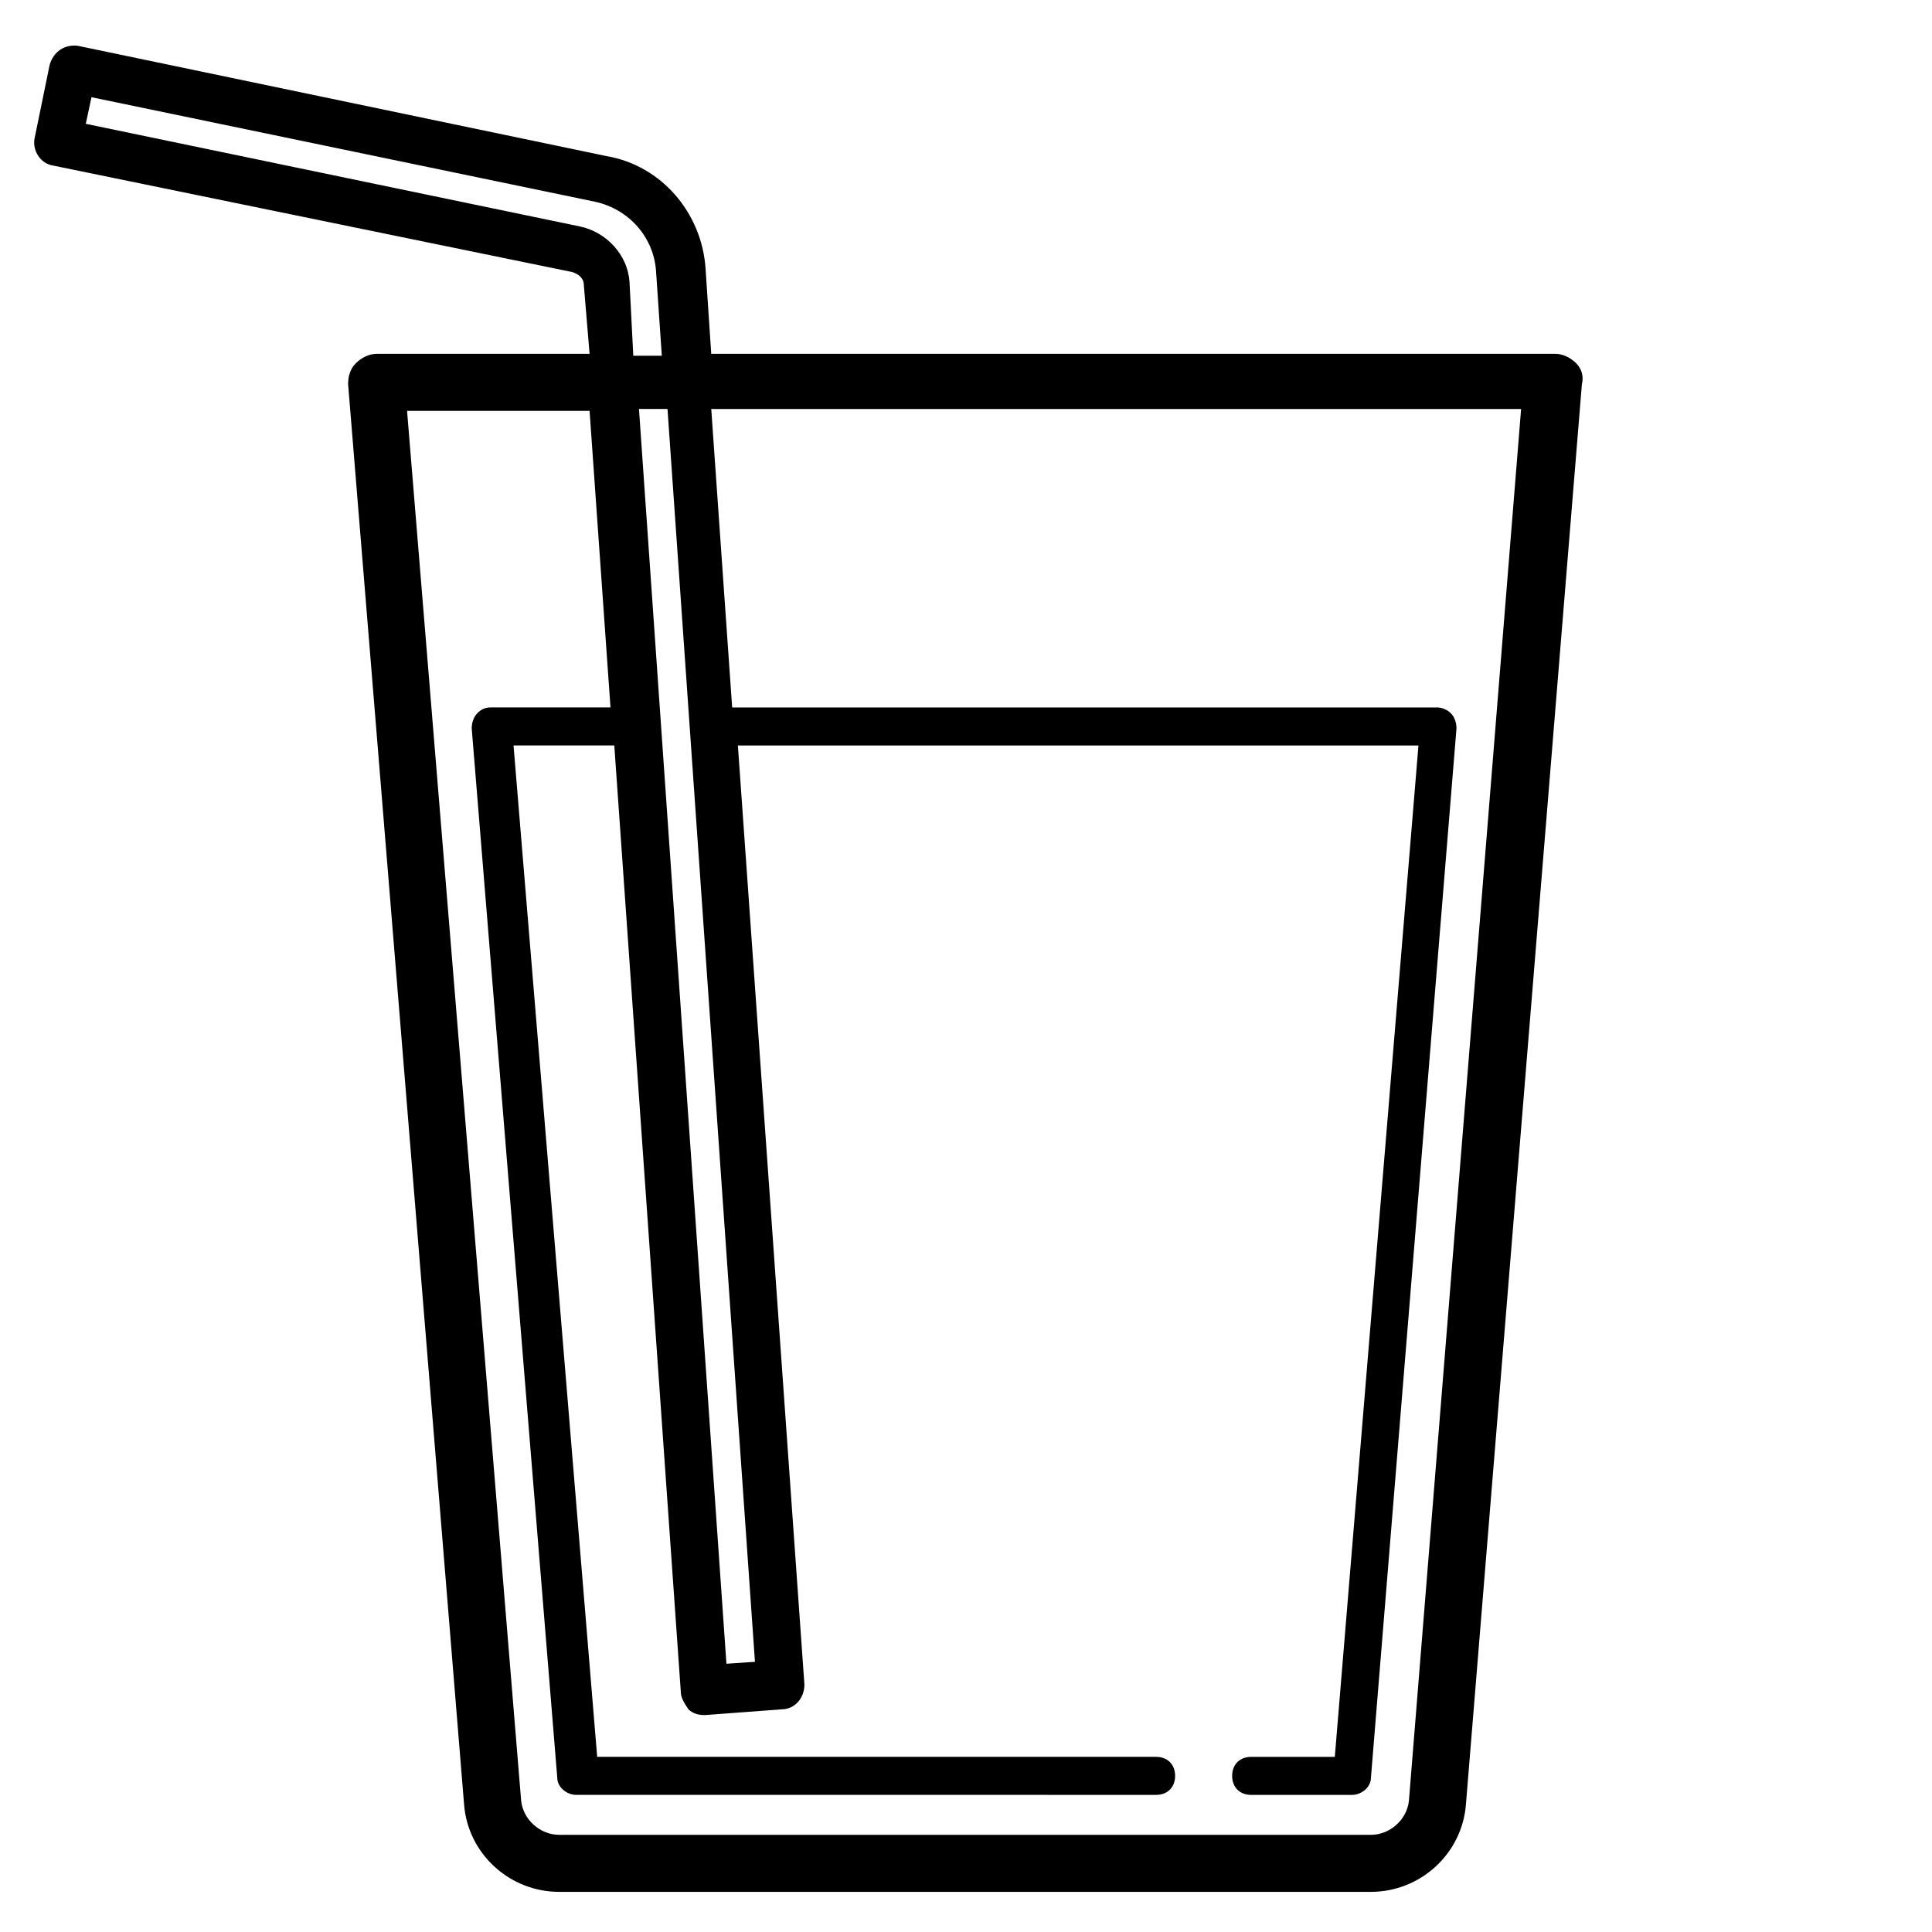
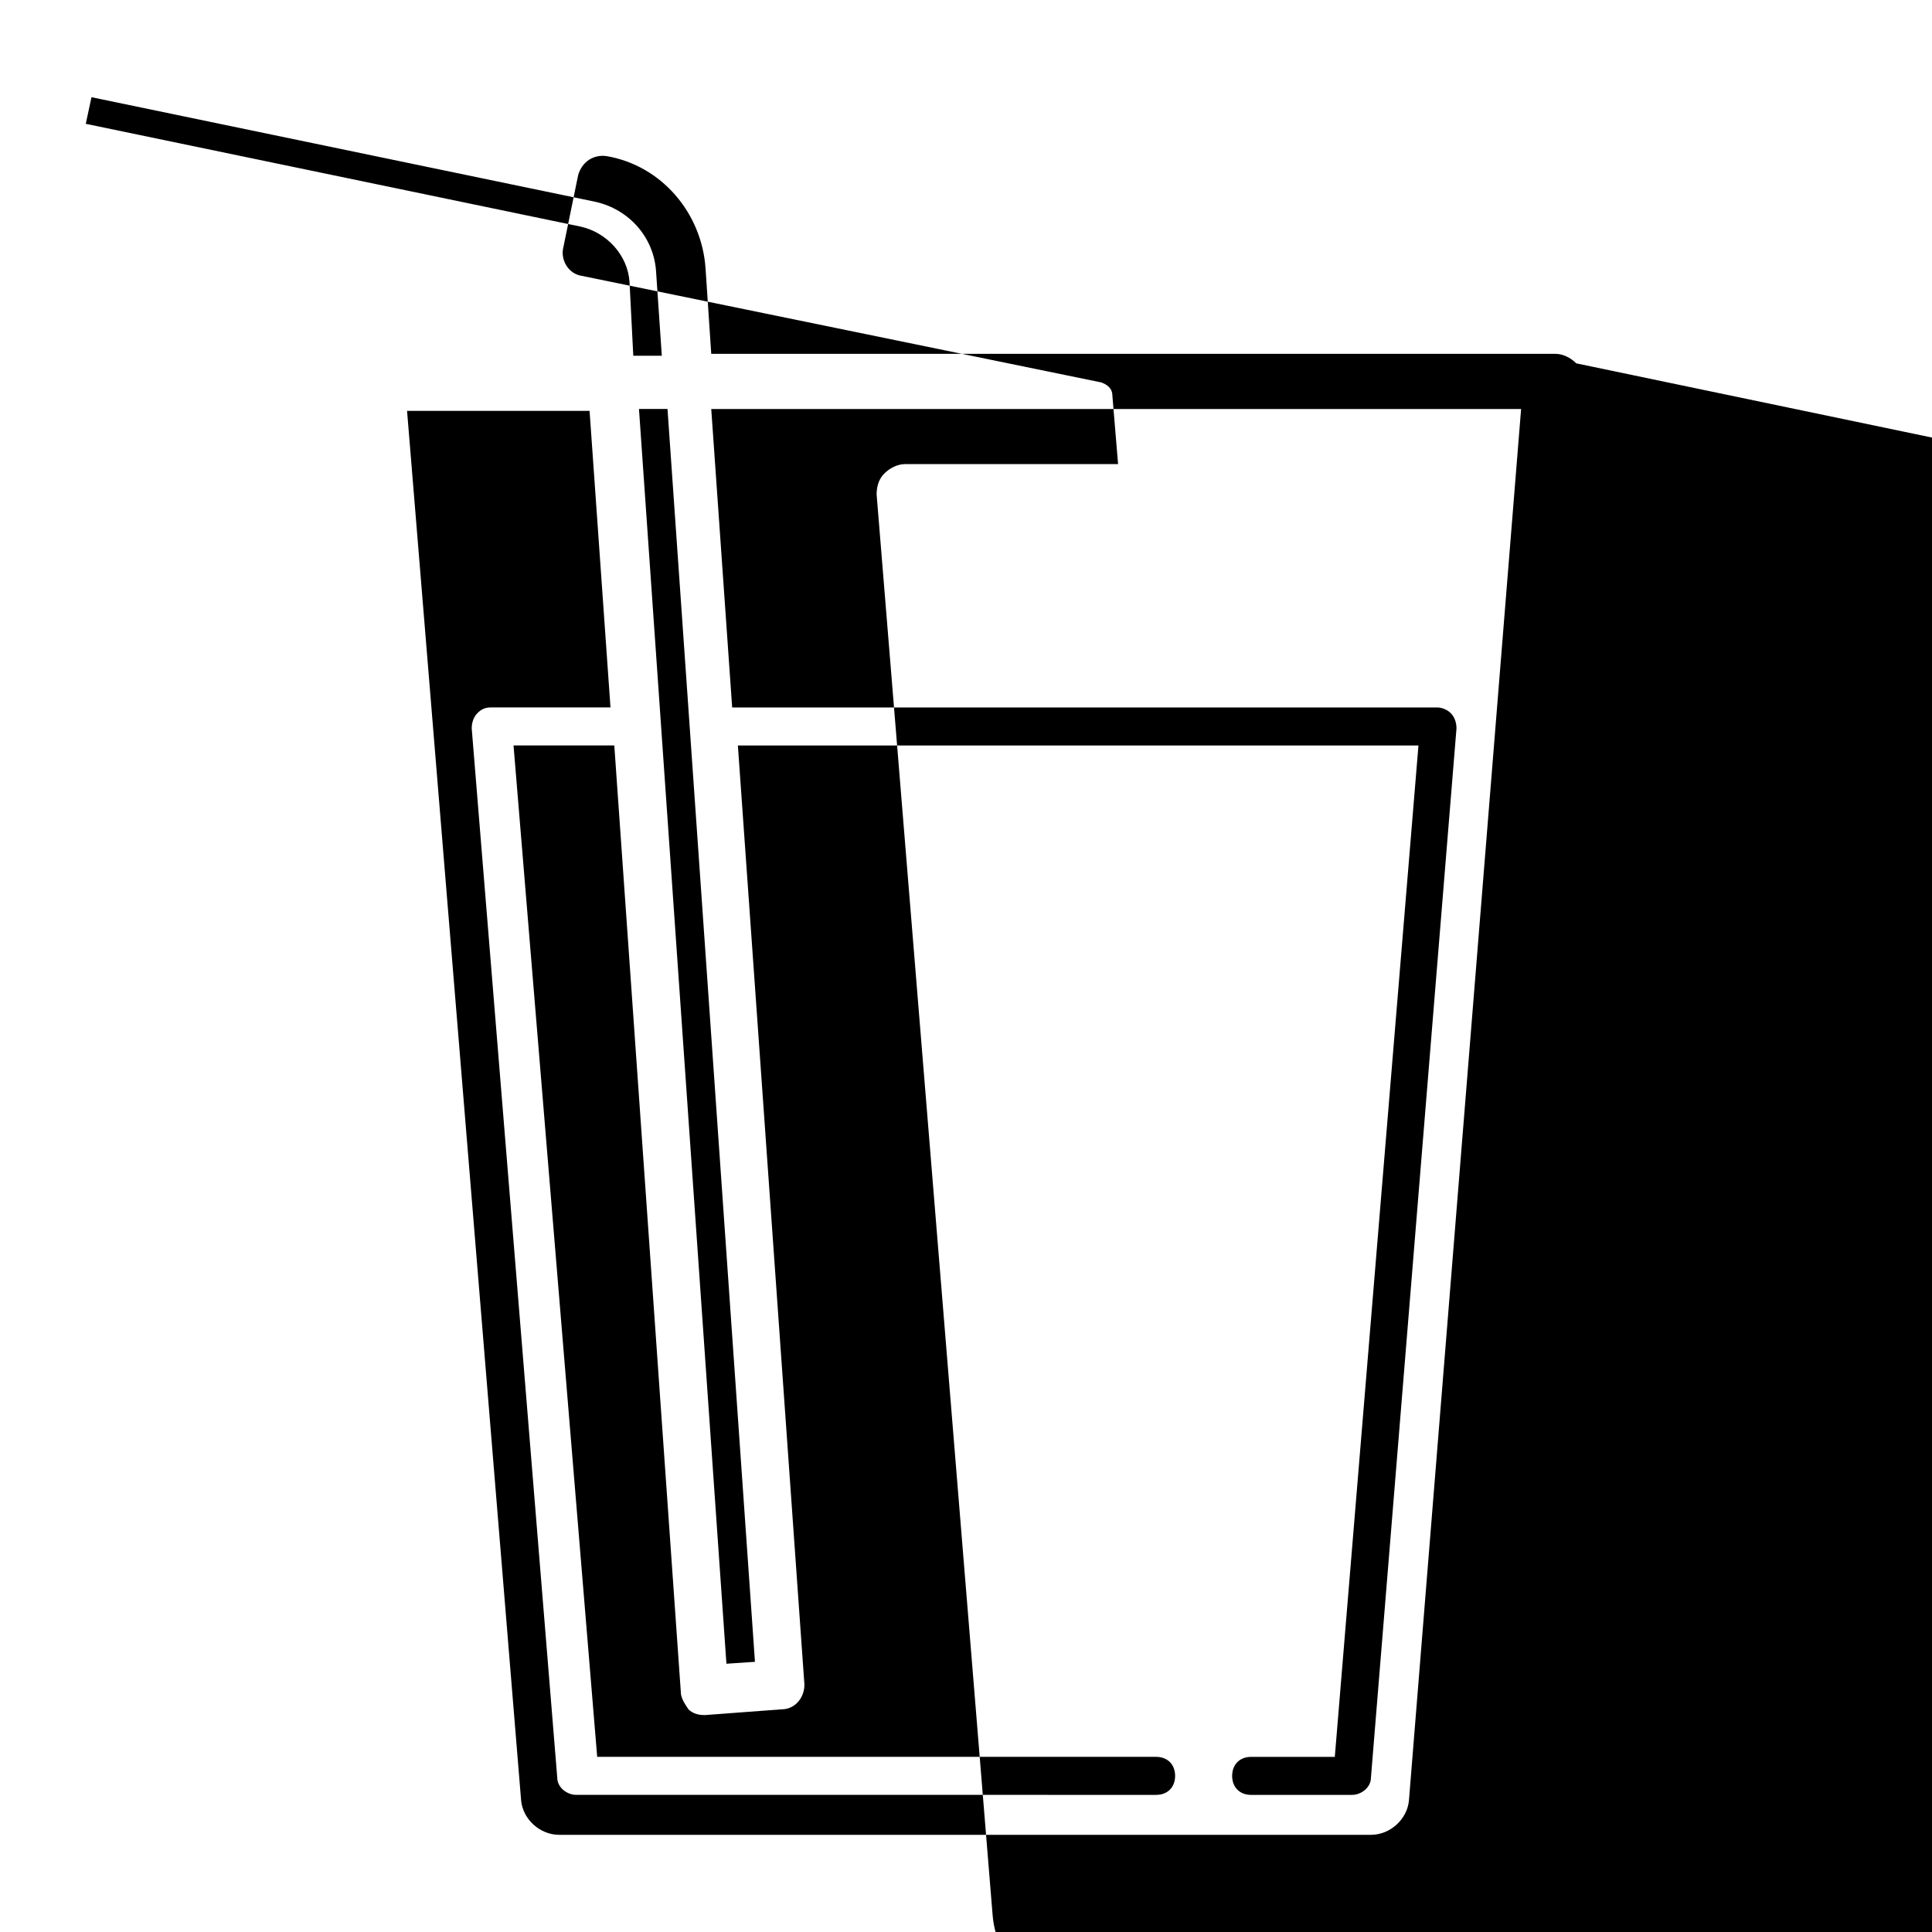
<svg xmlns="http://www.w3.org/2000/svg" fill="#000000" width="800px" height="800px" version="1.1" viewBox="144 144 512 512">
-   <path d="m561.72 240.29c-1.512-1.512-3.527-2.519-5.543-2.519l-223.69 0.004-1.512-22.672c-1.008-14.609-11.586-27.207-26.199-29.727l-140.06-29.219c-3.527-0.504-6.551 1.512-7.559 5.039l-4.027 19.645c-0.504 3.023 1.512 6.551 5.039 7.055l137.54 28.215c1.512 0.504 3.023 1.512 3.023 3.527l1.512 18.137h-56.43c-2.016 0-4.031 1.008-5.543 2.519-1.512 1.512-2.016 3.527-2.016 5.543l30.73 376.35c1.008 13.098 12.09 23.176 25.191 23.176h215.12c13.098 0 24.184-10.078 25.191-23.176l30.73-376.35c0.512-2.019 0.008-4.035-1.504-5.547zm-217.65 344.11-7.559 0.504-23.176-332.52h7.559zm-46.348-380.38-130.99-27.207 1.512-7.051 133.51 27.711c9.07 2.016 15.617 9.574 16.121 18.641l1.512 22.168h-7.559l-1.004-19.648c-0.504-7.055-6.047-13.102-13.098-14.613zm219.66 417.16c-0.504 5.039-5.039 9.07-10.078 9.07l-215.12-0.004c-5.039 0-9.574-4.031-10.078-9.07l-30.23-368.29h48.367l5.543 78.594h-31.738c-1.512 0-2.519 0.504-3.527 1.512-1.008 1.008-1.512 2.519-1.512 4.031l22.672 278.1c0 2.519 2.519 4.535 5.039 4.535l153.66 0.004c3.023 0 5.039-2.016 5.039-5.039 0-3.023-2.016-5.039-5.039-5.039h-148.12l-22.168-268.03h26.703l17.633 250.9c0 1.512 1.008 3.023 2.016 4.535 1.008 1.008 2.519 1.512 4.031 1.512h0.504l20.152-1.512c3.527 0 6.047-3.023 6.047-6.551l-17.633-248.88h180.36l-22.168 268.03h-22.168c-3.023 0-5.039 2.016-5.039 5.039 0 3.023 2.016 5.039 5.039 5.039h26.703c2.519 0 5.039-2.016 5.039-4.535l22.672-278.1c0-1.512-0.504-3.023-1.512-4.031-1.008-1.008-2.519-1.512-3.527-1.512h-186.41-0.504l-5.543-79.098h214.62z" />
+   <path d="m561.72 240.29c-1.512-1.512-3.527-2.519-5.543-2.519l-223.69 0.004-1.512-22.672c-1.008-14.609-11.586-27.207-26.199-29.727c-3.527-0.504-6.551 1.512-7.559 5.039l-4.027 19.645c-0.504 3.023 1.512 6.551 5.039 7.055l137.54 28.215c1.512 0.504 3.023 1.512 3.023 3.527l1.512 18.137h-56.43c-2.016 0-4.031 1.008-5.543 2.519-1.512 1.512-2.016 3.527-2.016 5.543l30.73 376.35c1.008 13.098 12.09 23.176 25.191 23.176h215.12c13.098 0 24.184-10.078 25.191-23.176l30.73-376.35c0.512-2.019 0.008-4.035-1.504-5.547zm-217.65 344.11-7.559 0.504-23.176-332.52h7.559zm-46.348-380.38-130.99-27.207 1.512-7.051 133.51 27.711c9.07 2.016 15.617 9.574 16.121 18.641l1.512 22.168h-7.559l-1.004-19.648c-0.504-7.055-6.047-13.102-13.098-14.613zm219.66 417.16c-0.504 5.039-5.039 9.07-10.078 9.07l-215.12-0.004c-5.039 0-9.574-4.031-10.078-9.07l-30.23-368.29h48.367l5.543 78.594h-31.738c-1.512 0-2.519 0.504-3.527 1.512-1.008 1.008-1.512 2.519-1.512 4.031l22.672 278.1c0 2.519 2.519 4.535 5.039 4.535l153.66 0.004c3.023 0 5.039-2.016 5.039-5.039 0-3.023-2.016-5.039-5.039-5.039h-148.12l-22.168-268.03h26.703l17.633 250.9c0 1.512 1.008 3.023 2.016 4.535 1.008 1.008 2.519 1.512 4.031 1.512h0.504l20.152-1.512c3.527 0 6.047-3.023 6.047-6.551l-17.633-248.88h180.36l-22.168 268.03h-22.168c-3.023 0-5.039 2.016-5.039 5.039 0 3.023 2.016 5.039 5.039 5.039h26.703c2.519 0 5.039-2.016 5.039-4.535l22.672-278.1c0-1.512-0.504-3.023-1.512-4.031-1.008-1.008-2.519-1.512-3.527-1.512h-186.41-0.504l-5.543-79.098h214.62z" />
</svg>